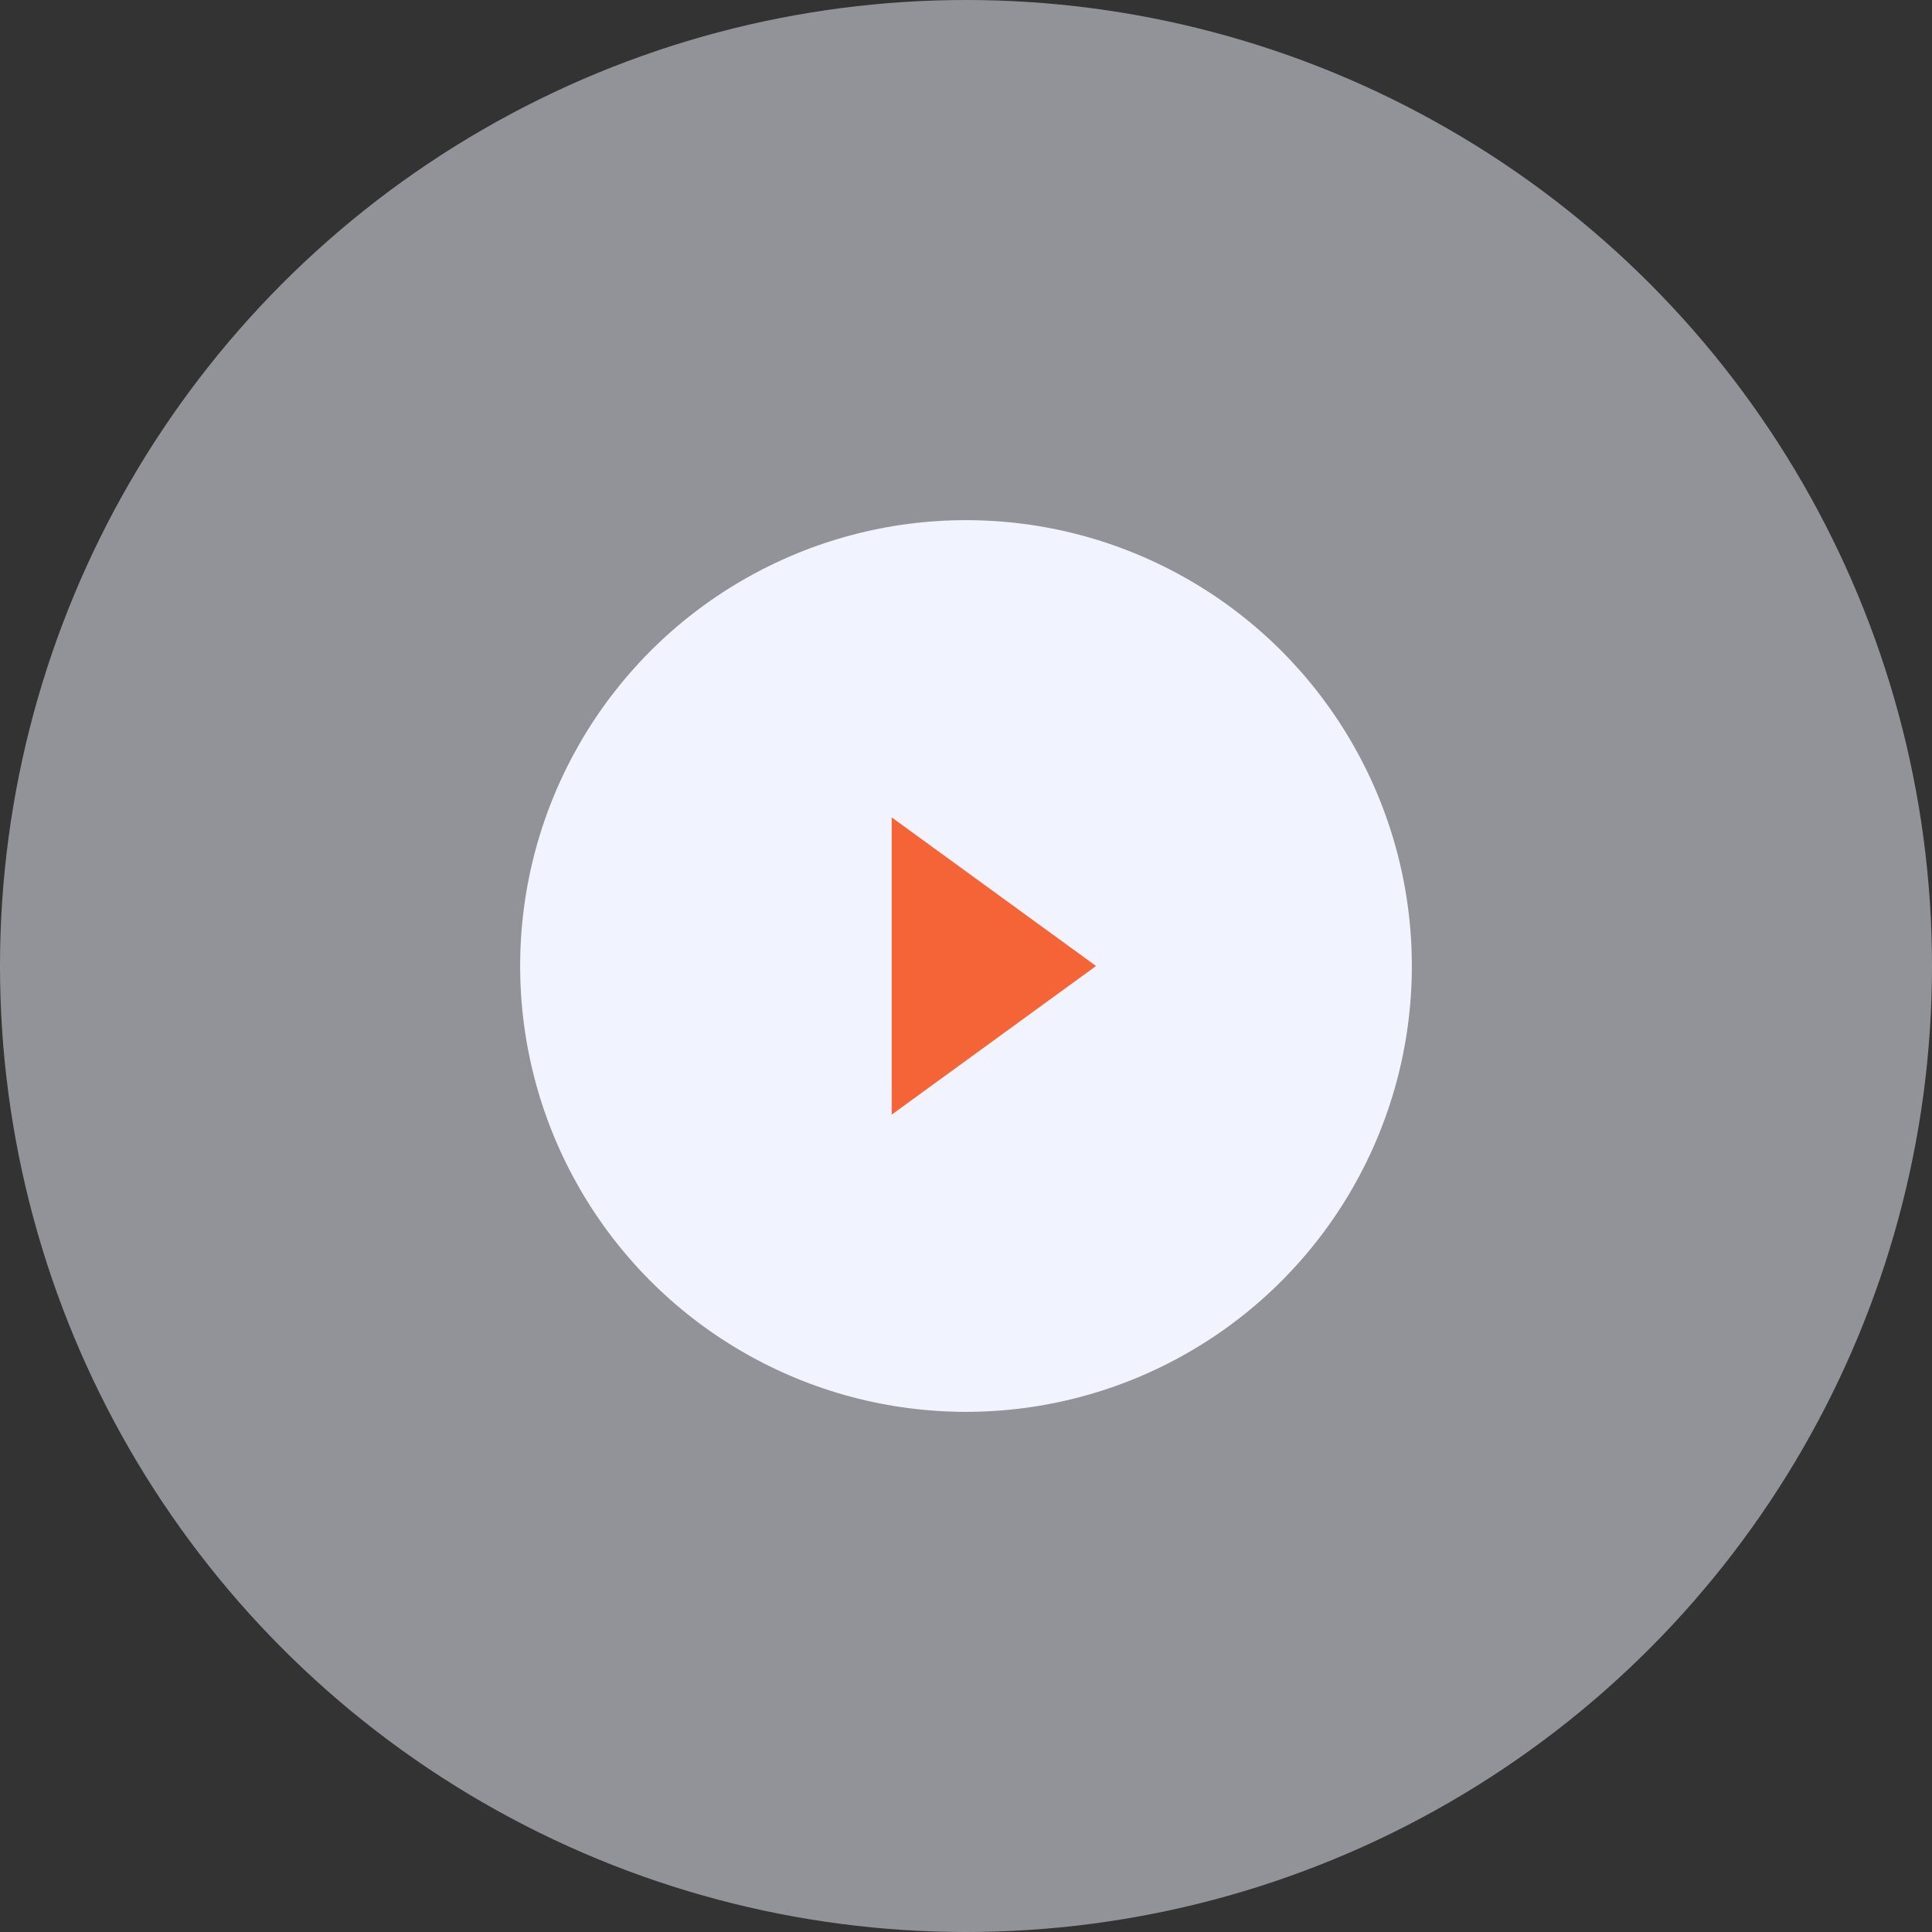
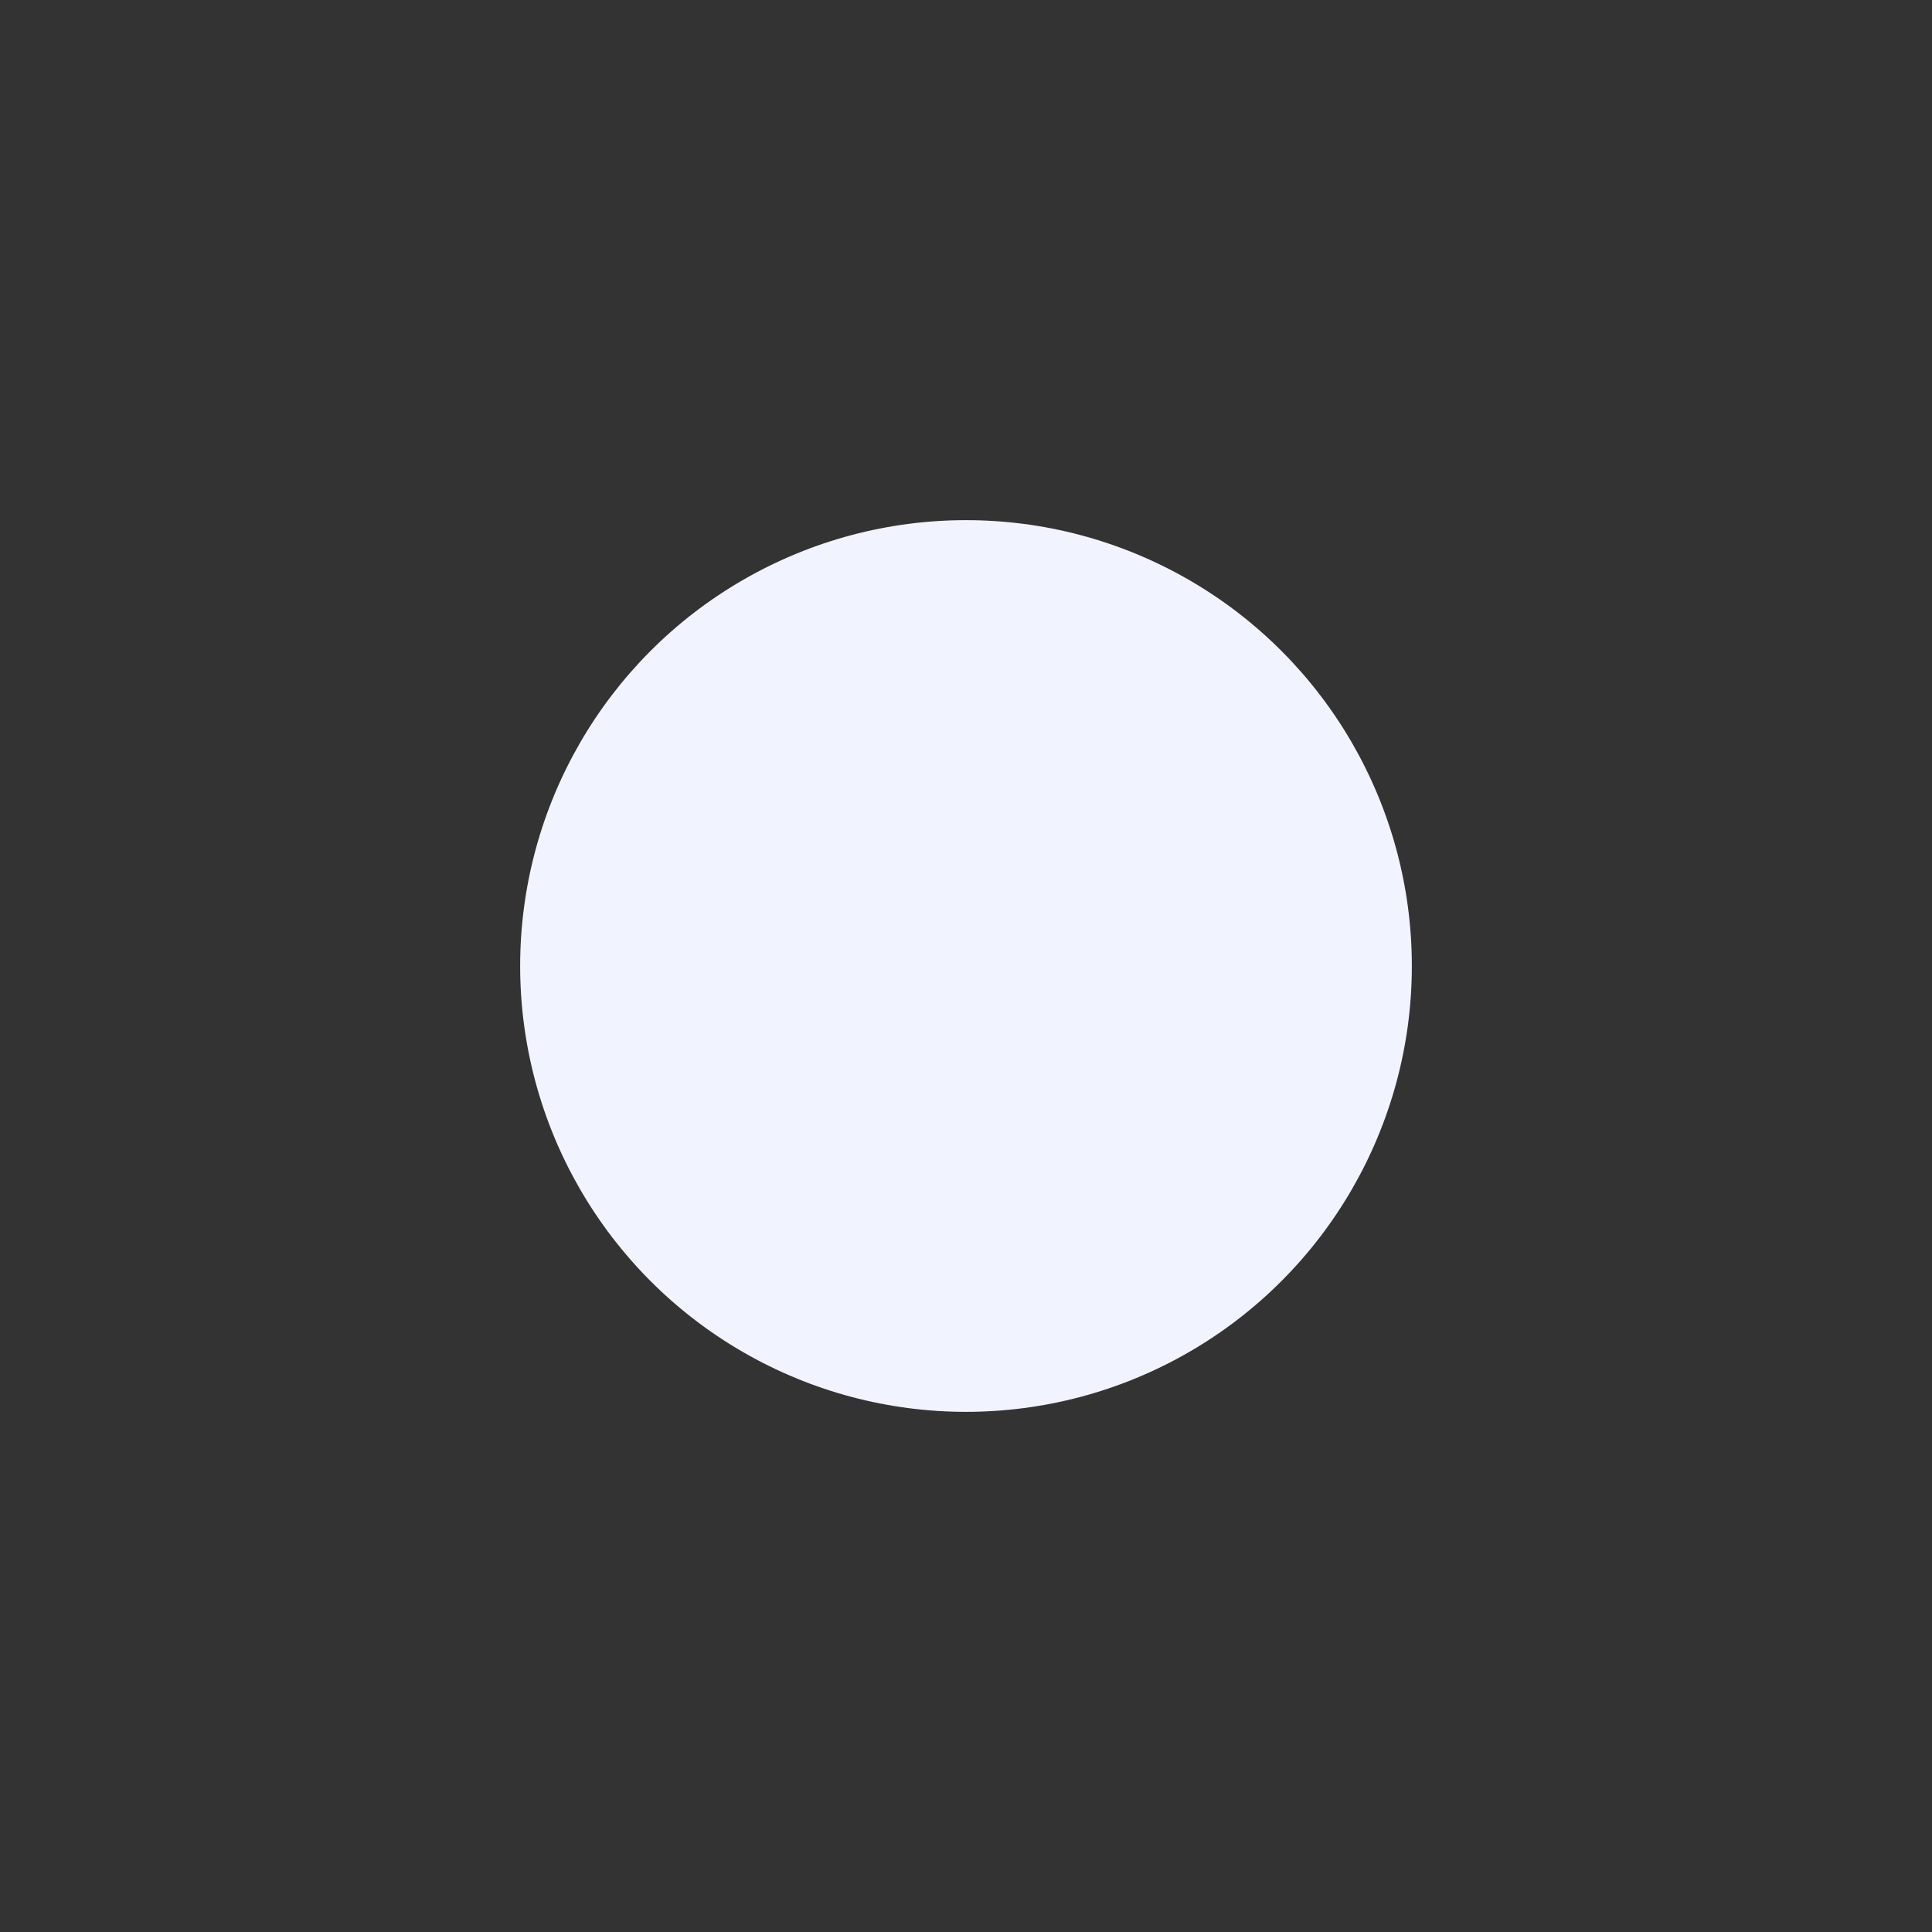
<svg xmlns="http://www.w3.org/2000/svg" width="104" height="104" viewBox="0 0 104 104" fill="none">
  <rect x="0" y="0" width="104" height="104" fill="#333333" stroke="none" />
-   <circle opacity="0.5" cx="52" cy="52" r="52" fill="#F1F4FE" />
  <circle cx="52" cy="52" r="24" fill="#F1F4FE" />
-   <path d="M48 44L59 52L48 60V44Z" fill="#F46437" />
</svg>